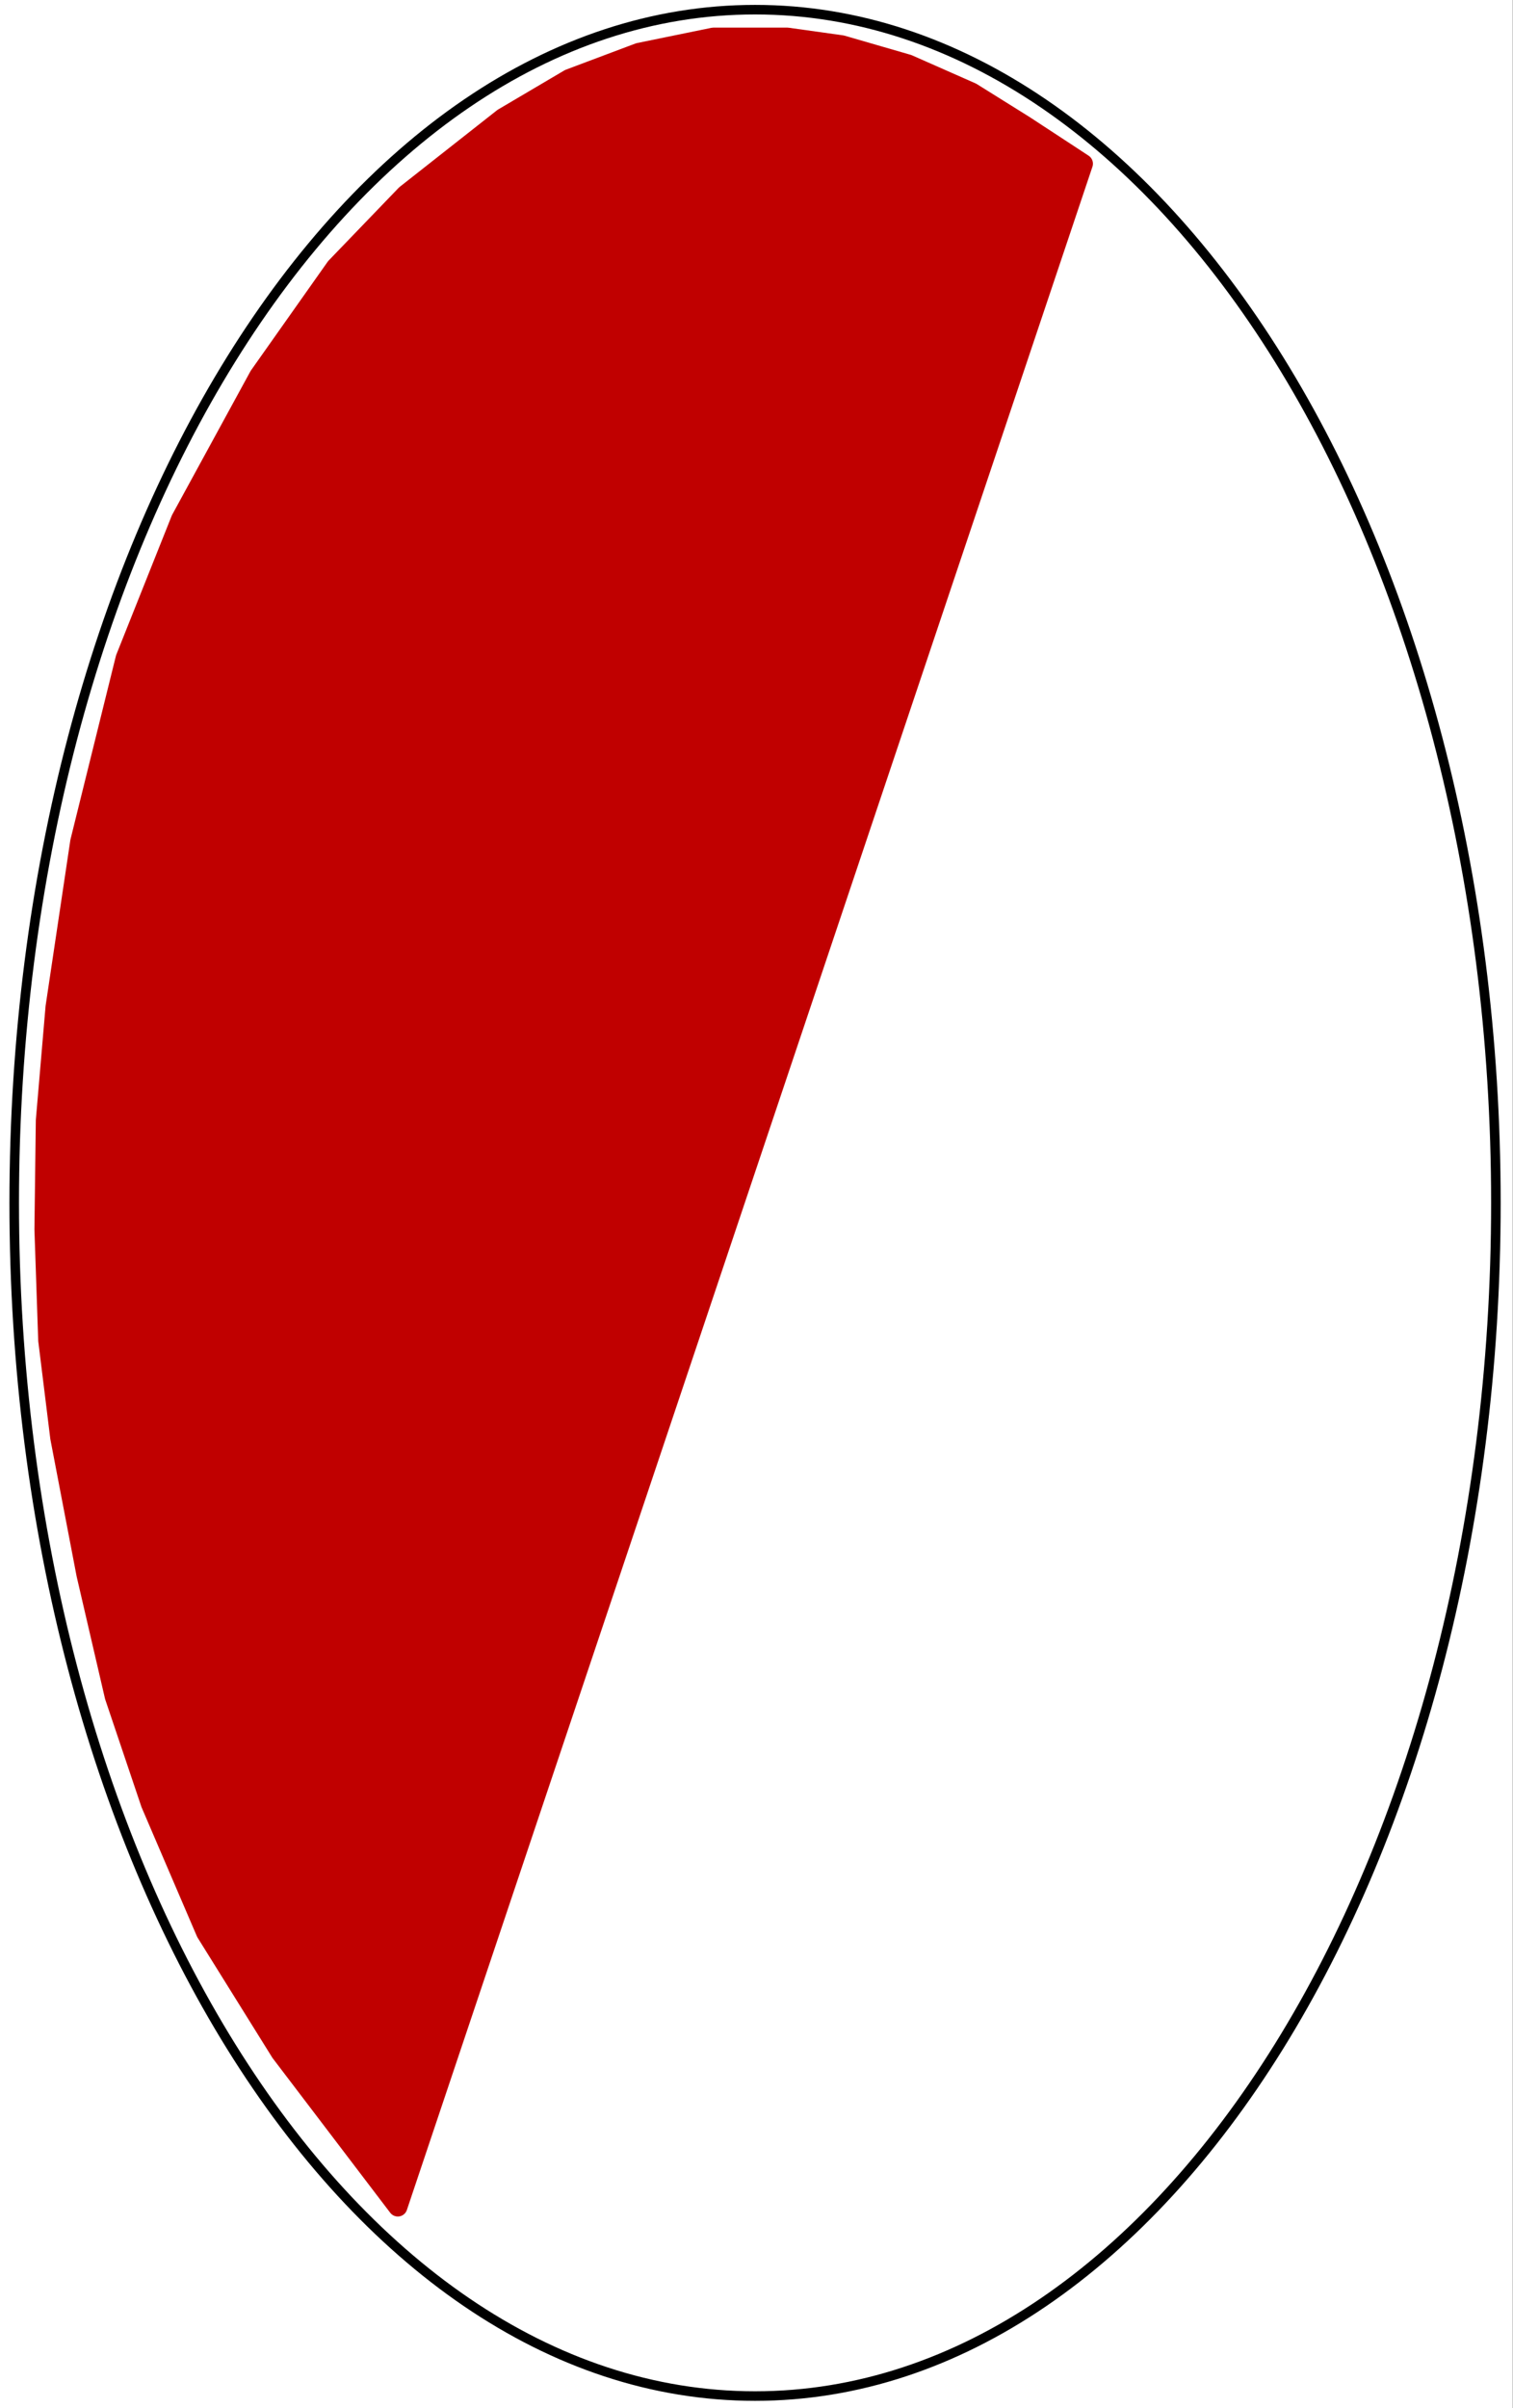
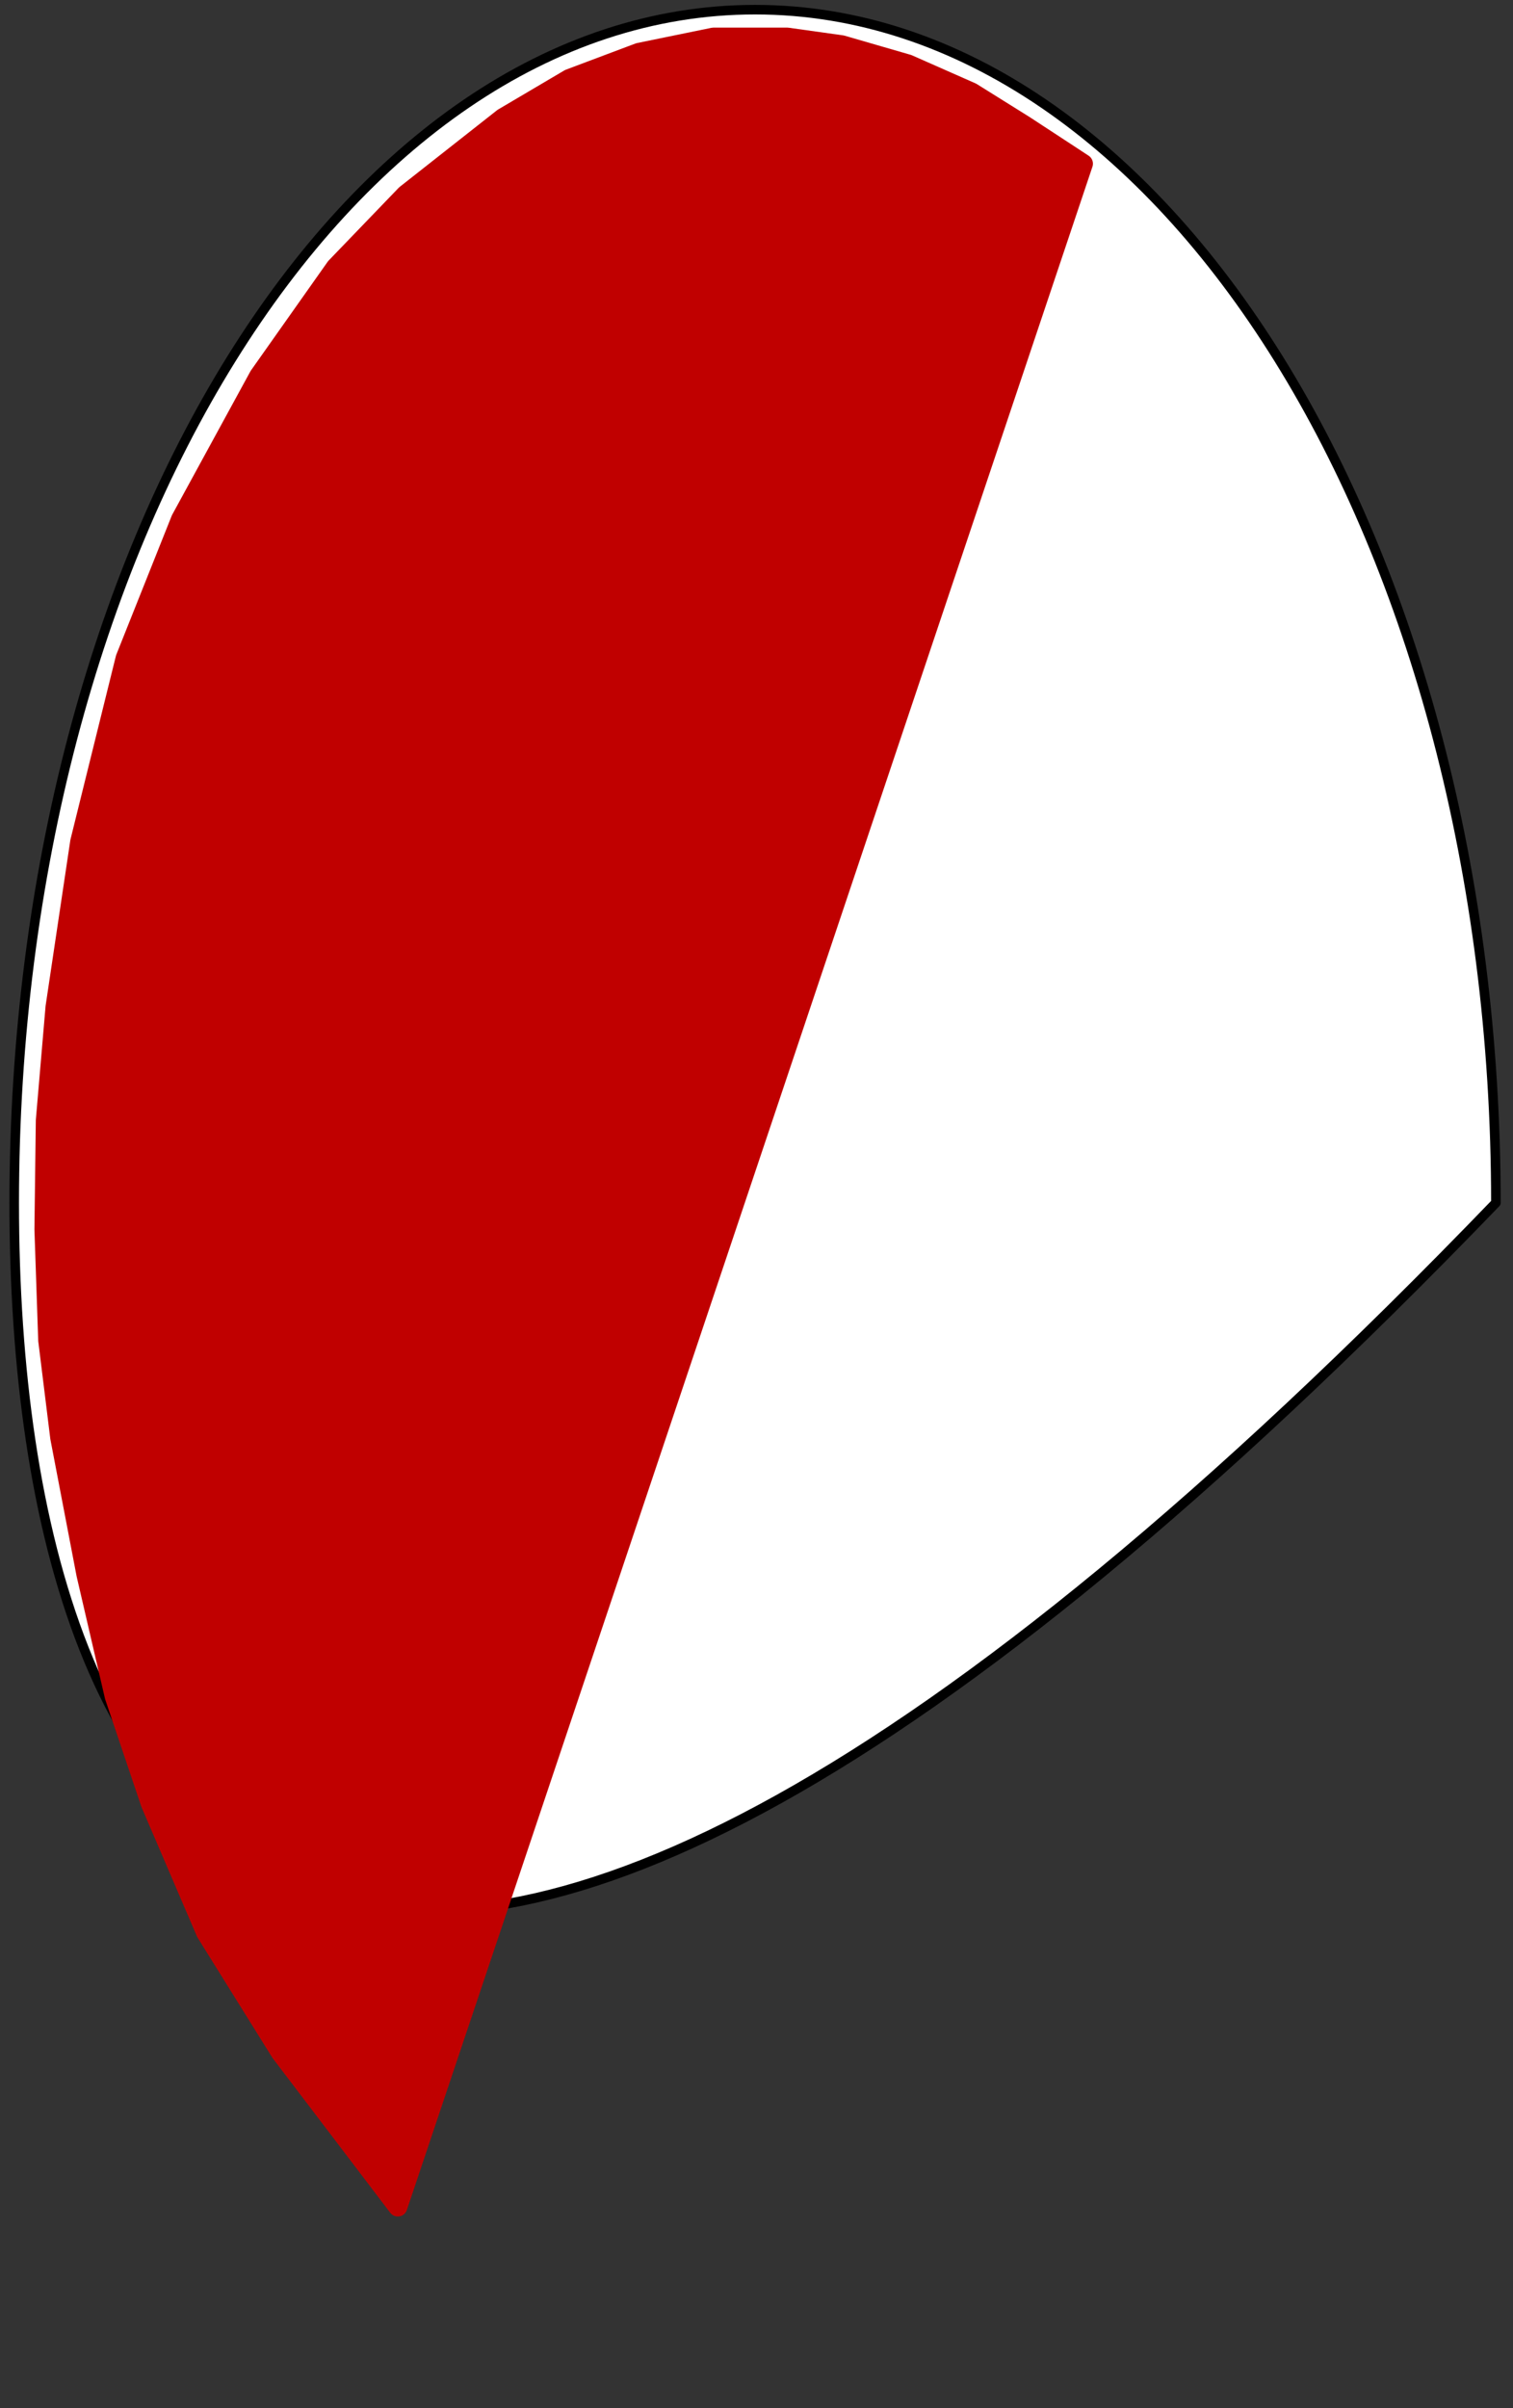
<svg xmlns="http://www.w3.org/2000/svg" width="158.4pt" height="252pt" viewBox="0 0 158.4 252" version="1.1">
  <rect x="0" y="0" width="158.4" height="252" fill="#333333" stroke="none" />
  <defs>
    <clipPath id="clip1">
-       <path d="M 0 0 L 158.398 0 L 158.398 252 L 0 252 Z M 0 0 " />
-     </clipPath>
+       </clipPath>
  </defs>
  <g id="surface1">
    <g clip-path="url(#clip1)" clip-rule="nonzero">
-       <path style=" stroke:none;fill-rule:evenodd;fill:rgb(100%,100%,100%);fill-opacity:1;" d="M 0 252 L 158.379 252 L 158.379 0 L 0 0 Z M 0 252 " />
-     </g>
-     <path style="fill-rule:evenodd;fill:rgb(100%,100%,100%);fill-opacity:1;stroke-width:1;stroke-linecap:butt;stroke-linejoin:round;stroke:rgb(0%,0%,0%);stroke-opacity:1;stroke-miterlimit:10;" d="M 1.488 126.129 C 1.488 195.078 36.215 250.988 79.047 250.988 C 79.051 250.988 79.051 250.988 79.051 250.988 C 121.879 250.988 156.609 195.078 156.609 126.129 C 156.609 57.168 121.879 1.266 79.051 1.266 C 36.215 1.266 1.488 57.168 1.488 126.129 Z M 1.488 126.129 " transform="matrix(1,0,0,-1,0,252)" />
+       </g>
+     <path style="fill-rule:evenodd;fill:rgb(100%,100%,100%);fill-opacity:1;stroke-width:1;stroke-linecap:butt;stroke-linejoin:round;stroke:rgb(0%,0%,0%);stroke-opacity:1;stroke-miterlimit:10;" d="M 1.488 126.129 C 1.488 195.078 36.215 250.988 79.047 250.988 C 79.051 250.988 79.051 250.988 79.051 250.988 C 121.879 250.988 156.609 195.078 156.609 126.129 C 36.215 1.266 1.488 57.168 1.488 126.129 Z M 1.488 126.129 " transform="matrix(1,0,0,-1,0,252)" />
    <path style="fill-rule:evenodd;fill:rgb(75.299%,0%,0%);fill-opacity:1;stroke-width:2;stroke-linecap:butt;stroke-linejoin:round;stroke:rgb(75.299%,0%,0%);stroke-opacity:1;stroke-miterlimit:10;" d="M 113.422 234.871 L 41.648 21.055 L 29.352 37.215 L 21.535 49.766 L 15.75 63.25 L 11.965 74.477 L 9 87.25 L 6.258 101.559 L 5 111.75 L 4.605 123.352 C 4.656 127.148 4.703 130.949 4.75 134.75 L 5.766 146.621 L 8.352 163.93 L 13.105 183.121 L 18.906 197.66 L 27.098 212.672 L 35.125 224.039 L 42.465 231.66 L 52.656 239.68 L 59.59 243.77 L 66.883 246.512 L 74.68 248.109 L 82.426 248.109 L 88.133 247.309 L 95.066 245.301 L 101.73 242.359 L 107.301 238.879 L 110.969 236.48 Z M 113.422 234.871 " transform="matrix(1,0,0,-1,0,252)" />
  </g>
</svg>